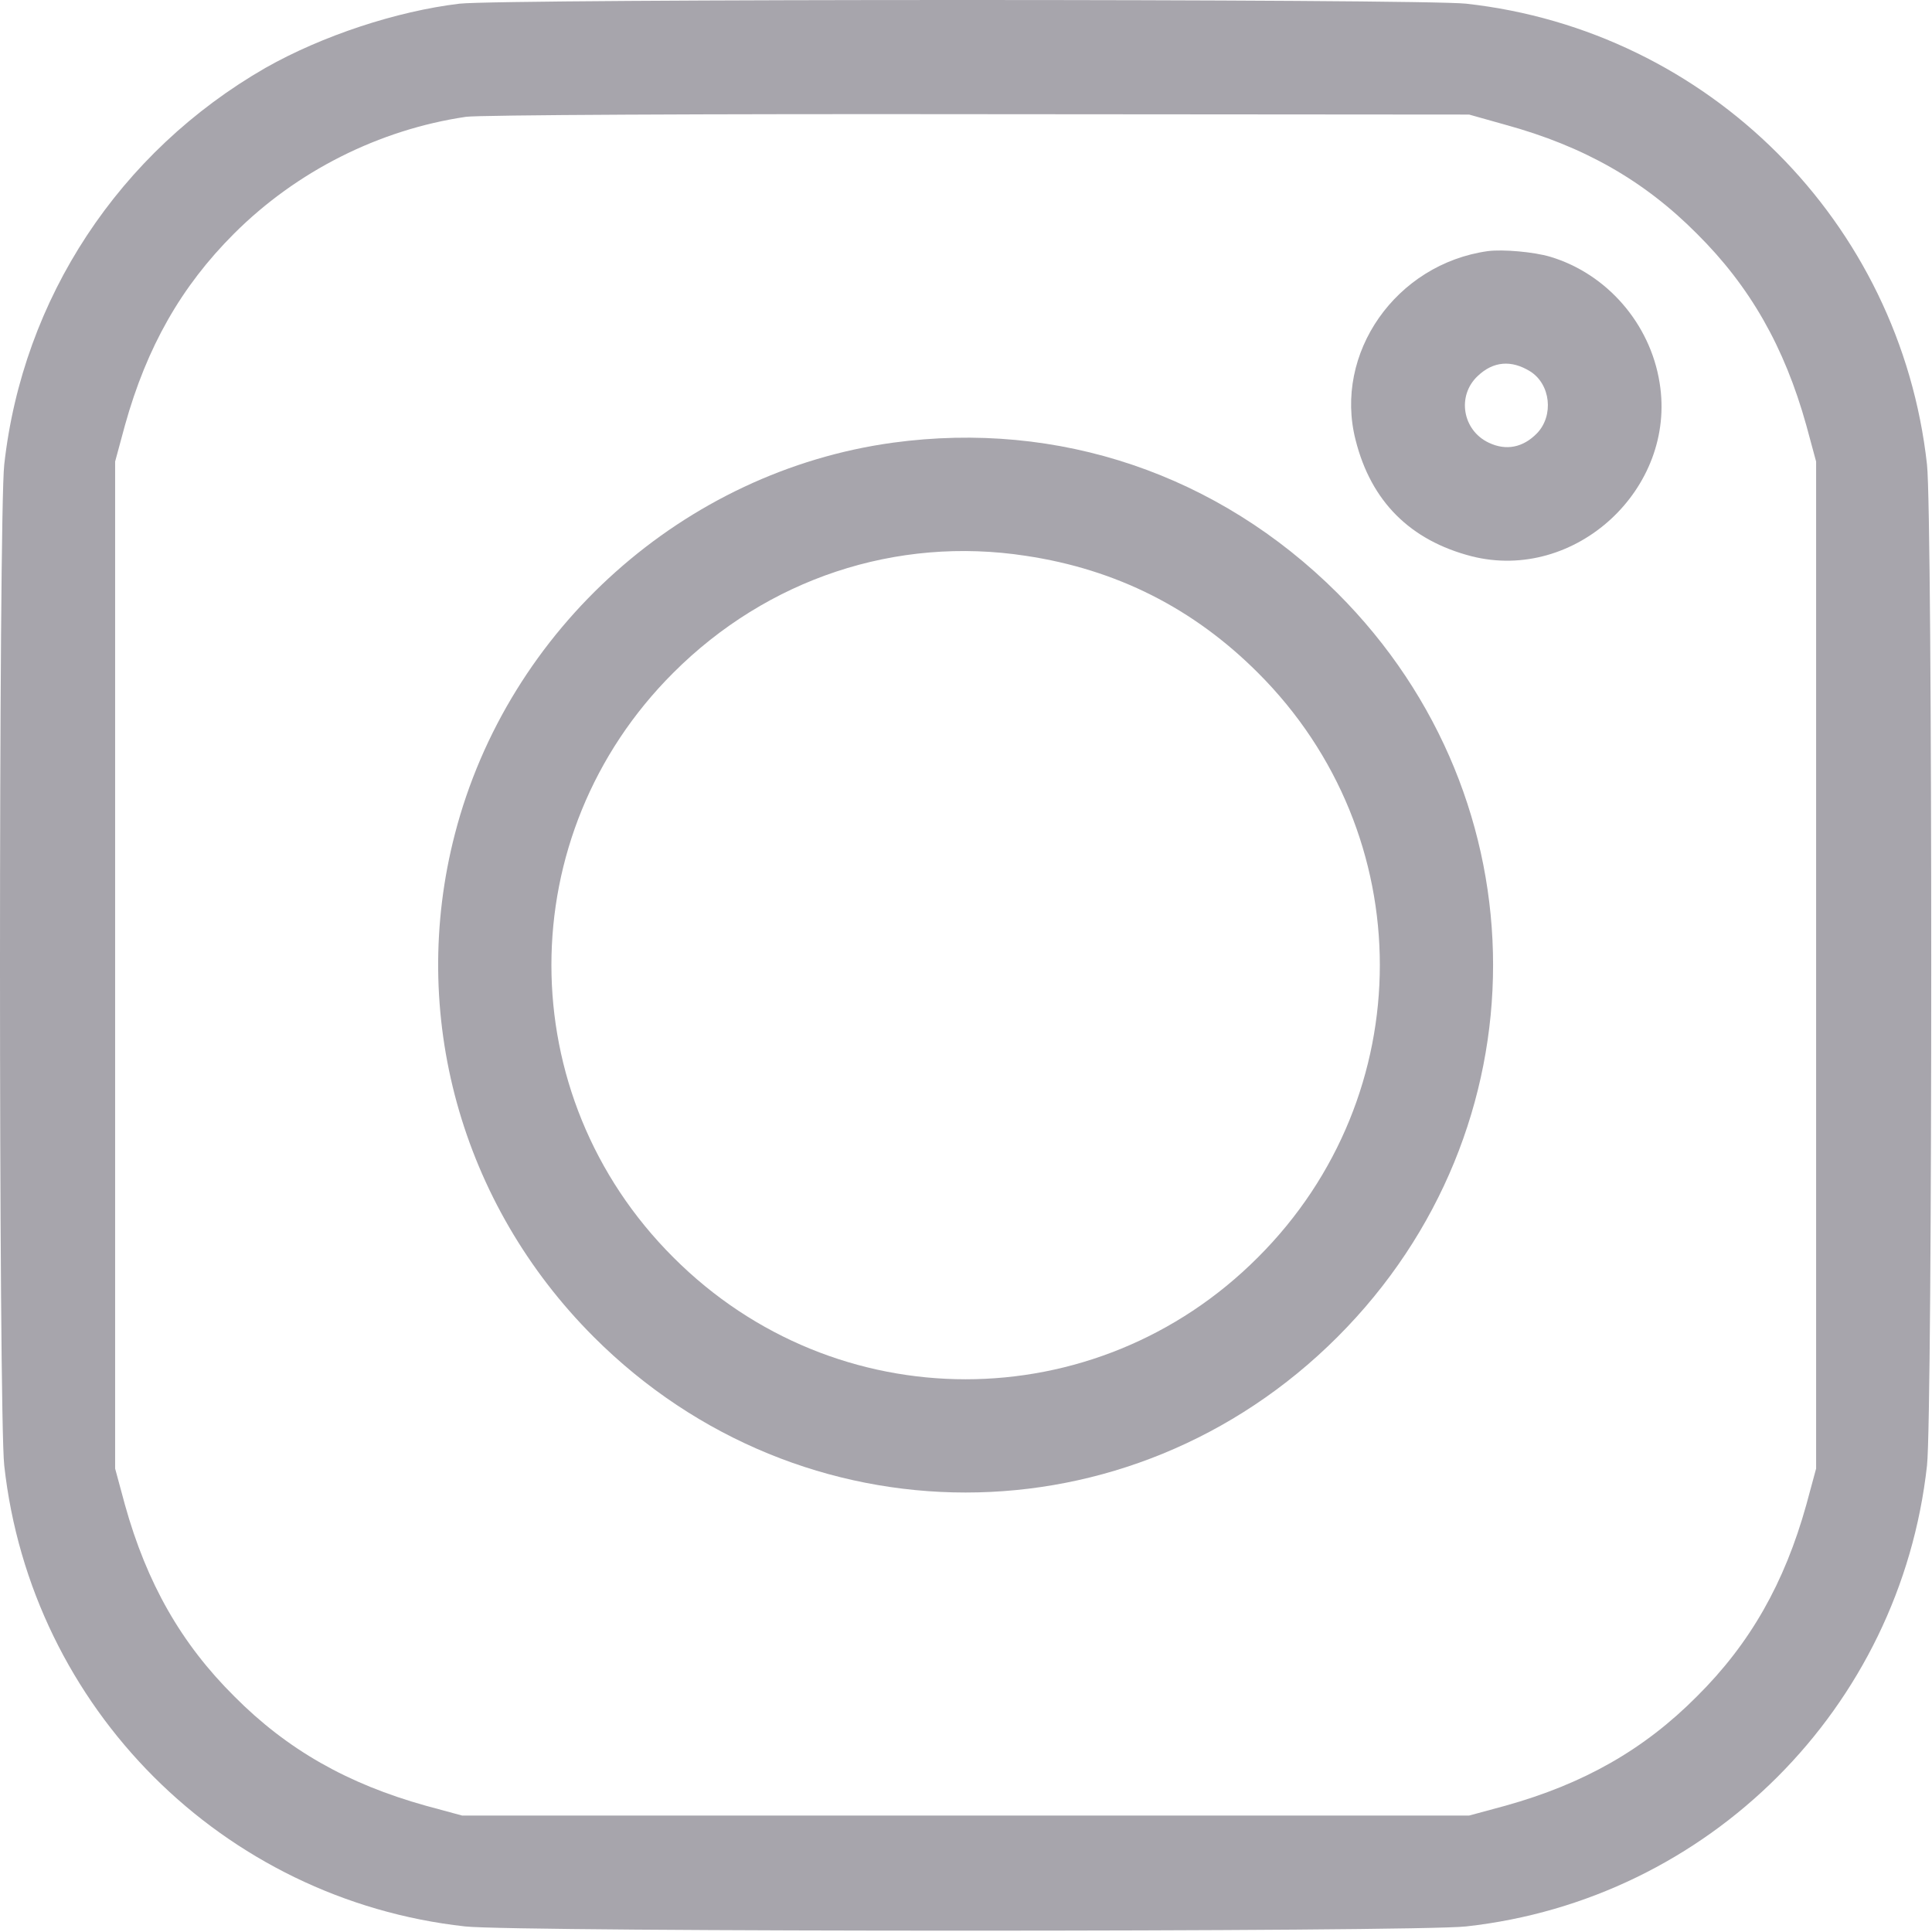
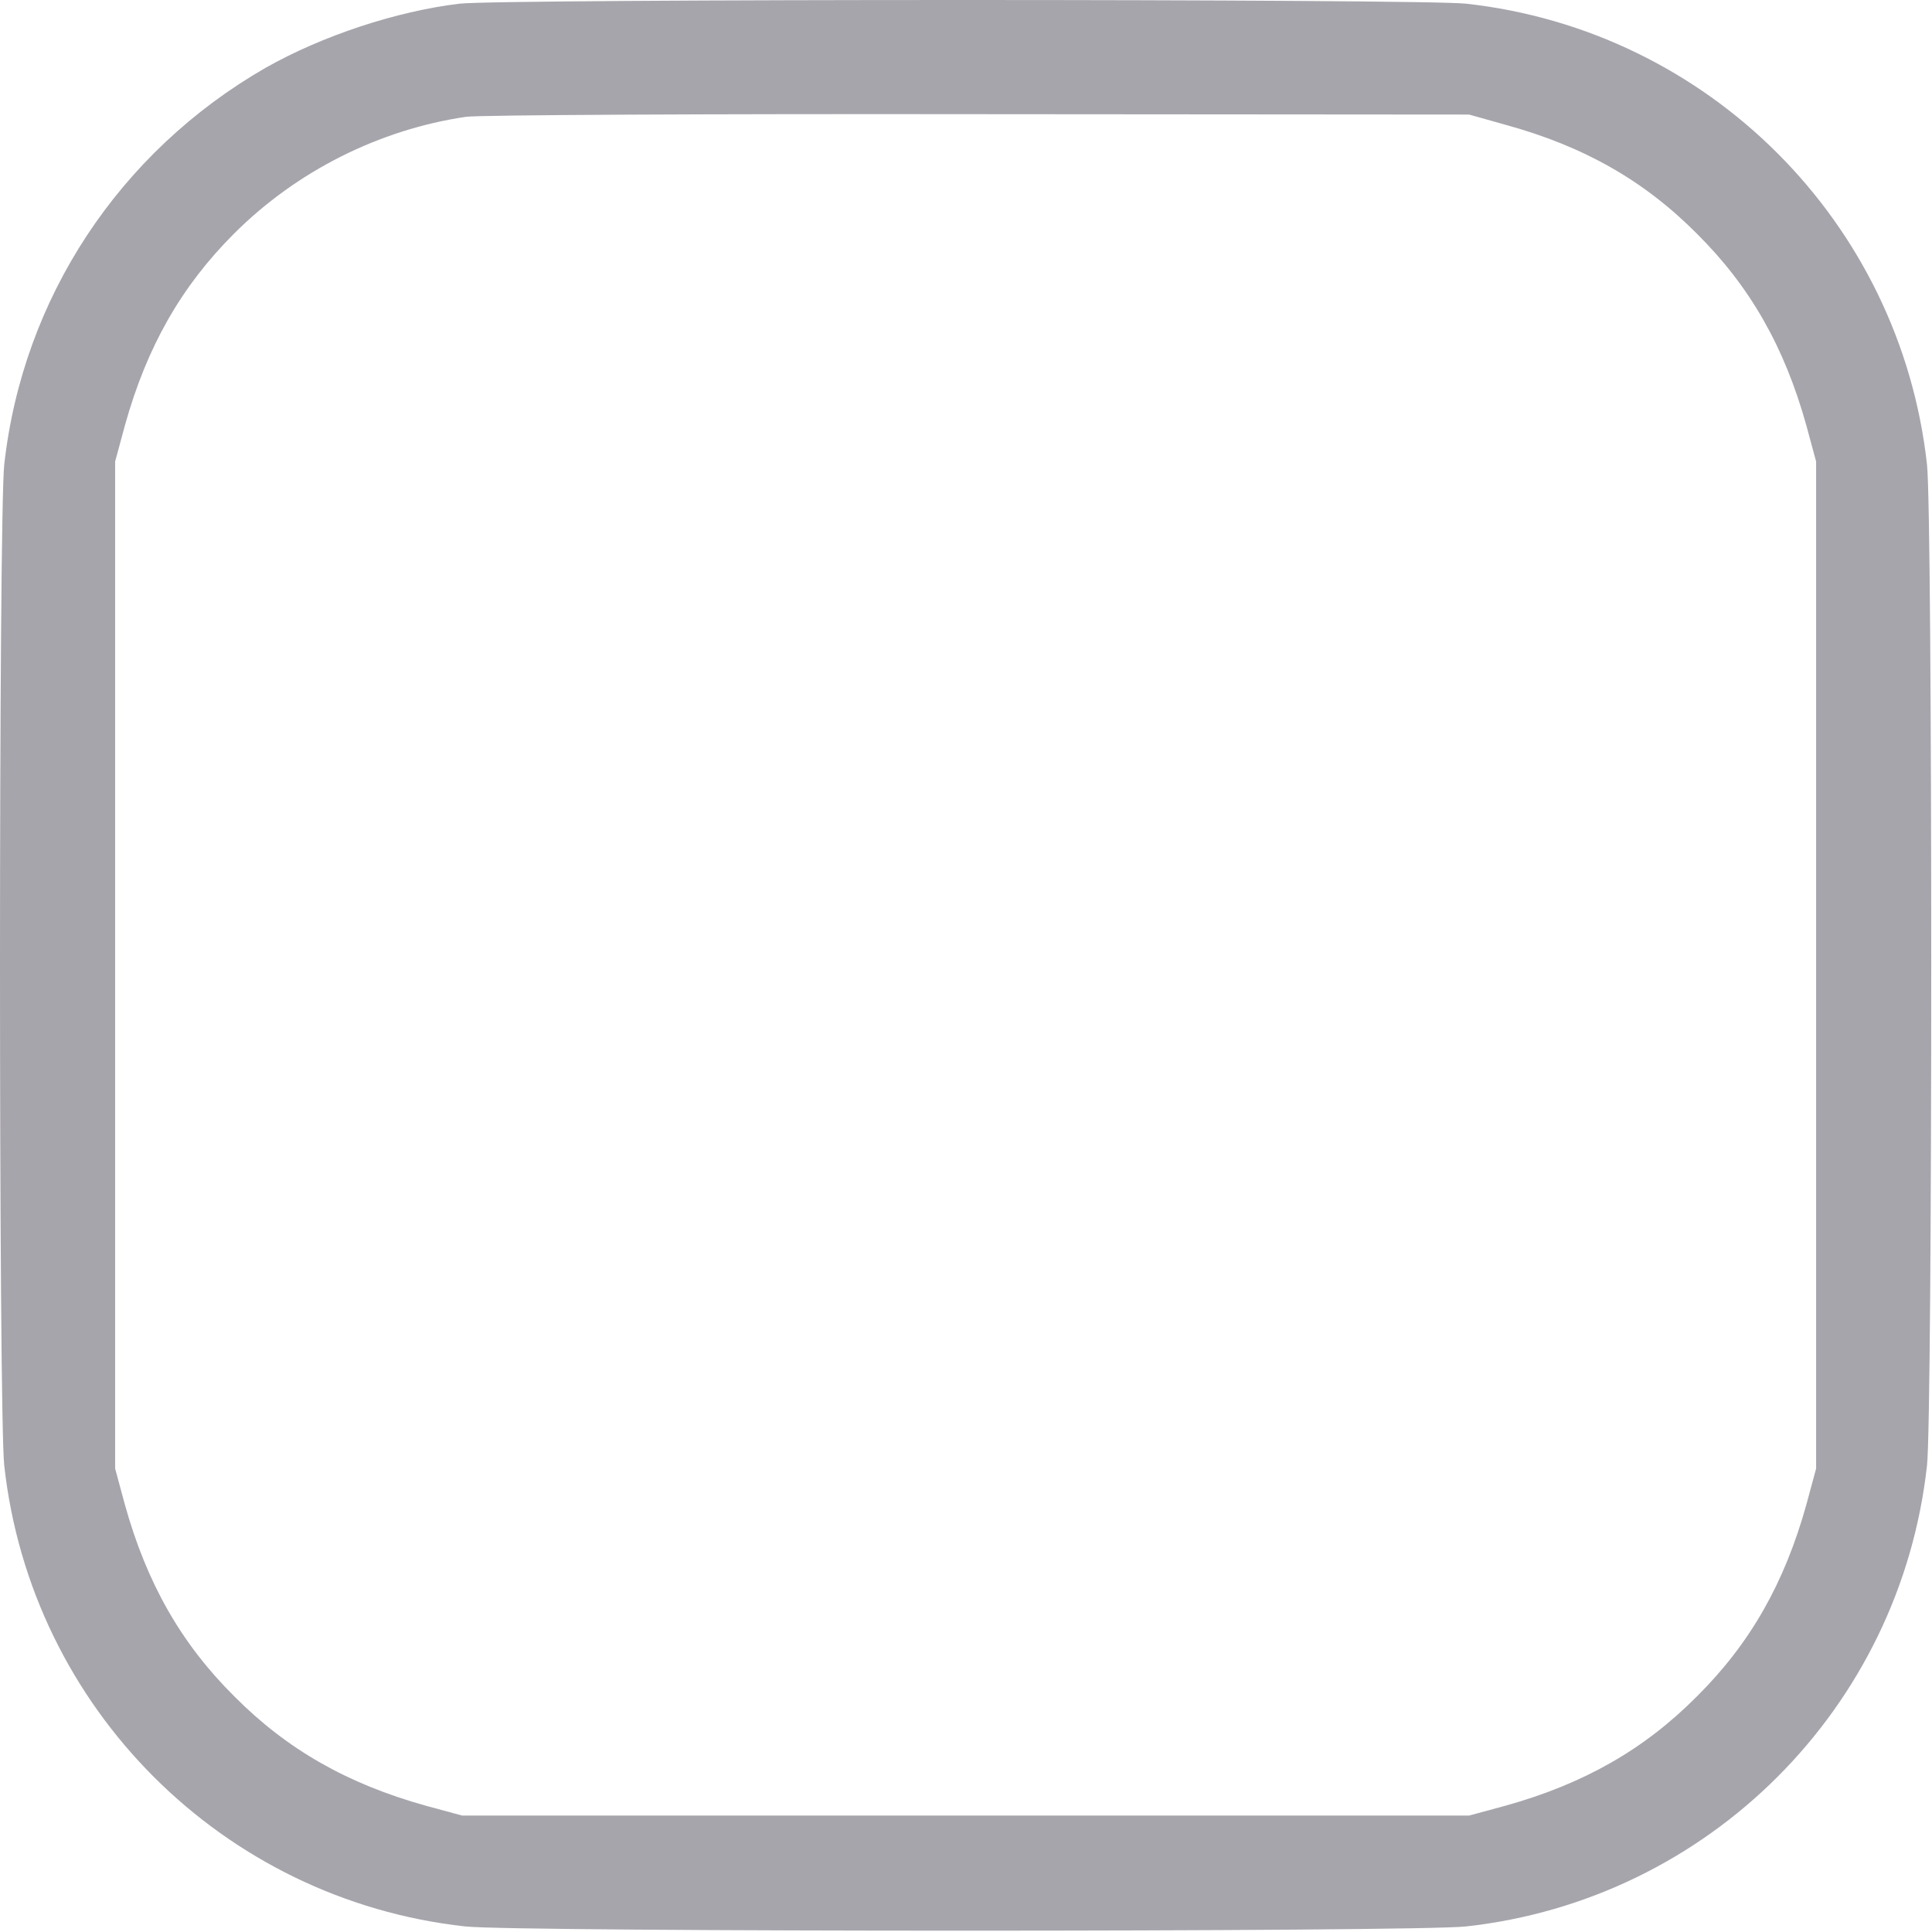
<svg xmlns="http://www.w3.org/2000/svg" width="683" height="683" viewBox="0 0 683 683" fill="none">
  <path d="M162.433 1.3C140.167 3.967 113.9 12.633 93.9 23.967C42.167 53.7 8.033 105.433 1.5 164.233C-0.5 181.967 -0.5 500.367 1.5 518.1C10.967 603.833 78.7 671.566 164.433 681.033C182.167 683.033 500.567 683.033 518.3 681.033C604.033 671.566 671.767 603.833 681.233 518.1C683.233 500.367 683.233 181.967 681.233 164.233C671.767 78.5 604.033 10.767 518.3 1.3C502.567 -0.433 177.767 -0.433 162.433 1.3ZM532.167 44.1C559.9 51.7 581.233 63.833 599.9 82.633C618.7 101.3 630.833 122.633 638.567 150.367L642.033 163.167V341.167V519.166L638.567 531.966C630.833 559.7 618.7 581.033 599.9 599.7C581.233 618.5 559.9 630.633 532.167 638.366L519.367 641.833H341.367H163.367L150.567 638.366C122.833 630.633 101.5 618.5 82.833 599.7C64.033 581.033 51.9 559.7 44.167 531.966L40.7 519.166V341.167V163.167L44.167 150.367C51.9 122.633 64.033 101.3 82.7 82.633C104.833 60.5 134.033 45.833 164.7 41.3C169.1 40.633 250.7 40.233 346.033 40.367L519.367 40.5L532.167 44.1Z" fill="#A7A5AC" />
-   <path d="M526.033 88.767C493.5 93.3 471.367 124.9 479.233 155.567C484.7 177.3 498.567 191.034 520.167 196.634C556.833 205.967 592.833 172.767 586.7 135.3C583.367 114.367 568.033 96.767 548.033 90.767C542.167 89.034 531.367 88.1 526.033 88.767ZM540.967 131.3C548.167 135.834 549.367 146.9 543.367 153.167C538.433 158.234 532.433 159.434 526.3 156.5C516.967 152.1 514.967 139.834 522.433 132.9C527.9 127.7 534.3 127.167 540.967 131.3Z" fill="#A7A5AC" />
-   <path d="M315.633 156.501C241.9 166.635 179.633 222.101 160.833 294.768C144.3 358.368 162.833 425.568 209.9 472.635C283.233 545.968 399.5 545.968 472.833 472.635C546.167 399.301 546.167 283.035 472.833 209.701C430.7 167.701 374.3 148.501 315.633 156.501ZM362.7 196.501C394.7 201.301 421.9 215.035 444.7 237.835C502.167 295.168 502.167 387.168 444.7 444.501C387.367 501.968 295.367 501.968 238.033 444.501C180.567 387.168 180.567 295.168 238.033 237.835C271.233 204.635 316.833 189.435 362.7 196.501Z" fill="#A7A5AC" />
</svg>